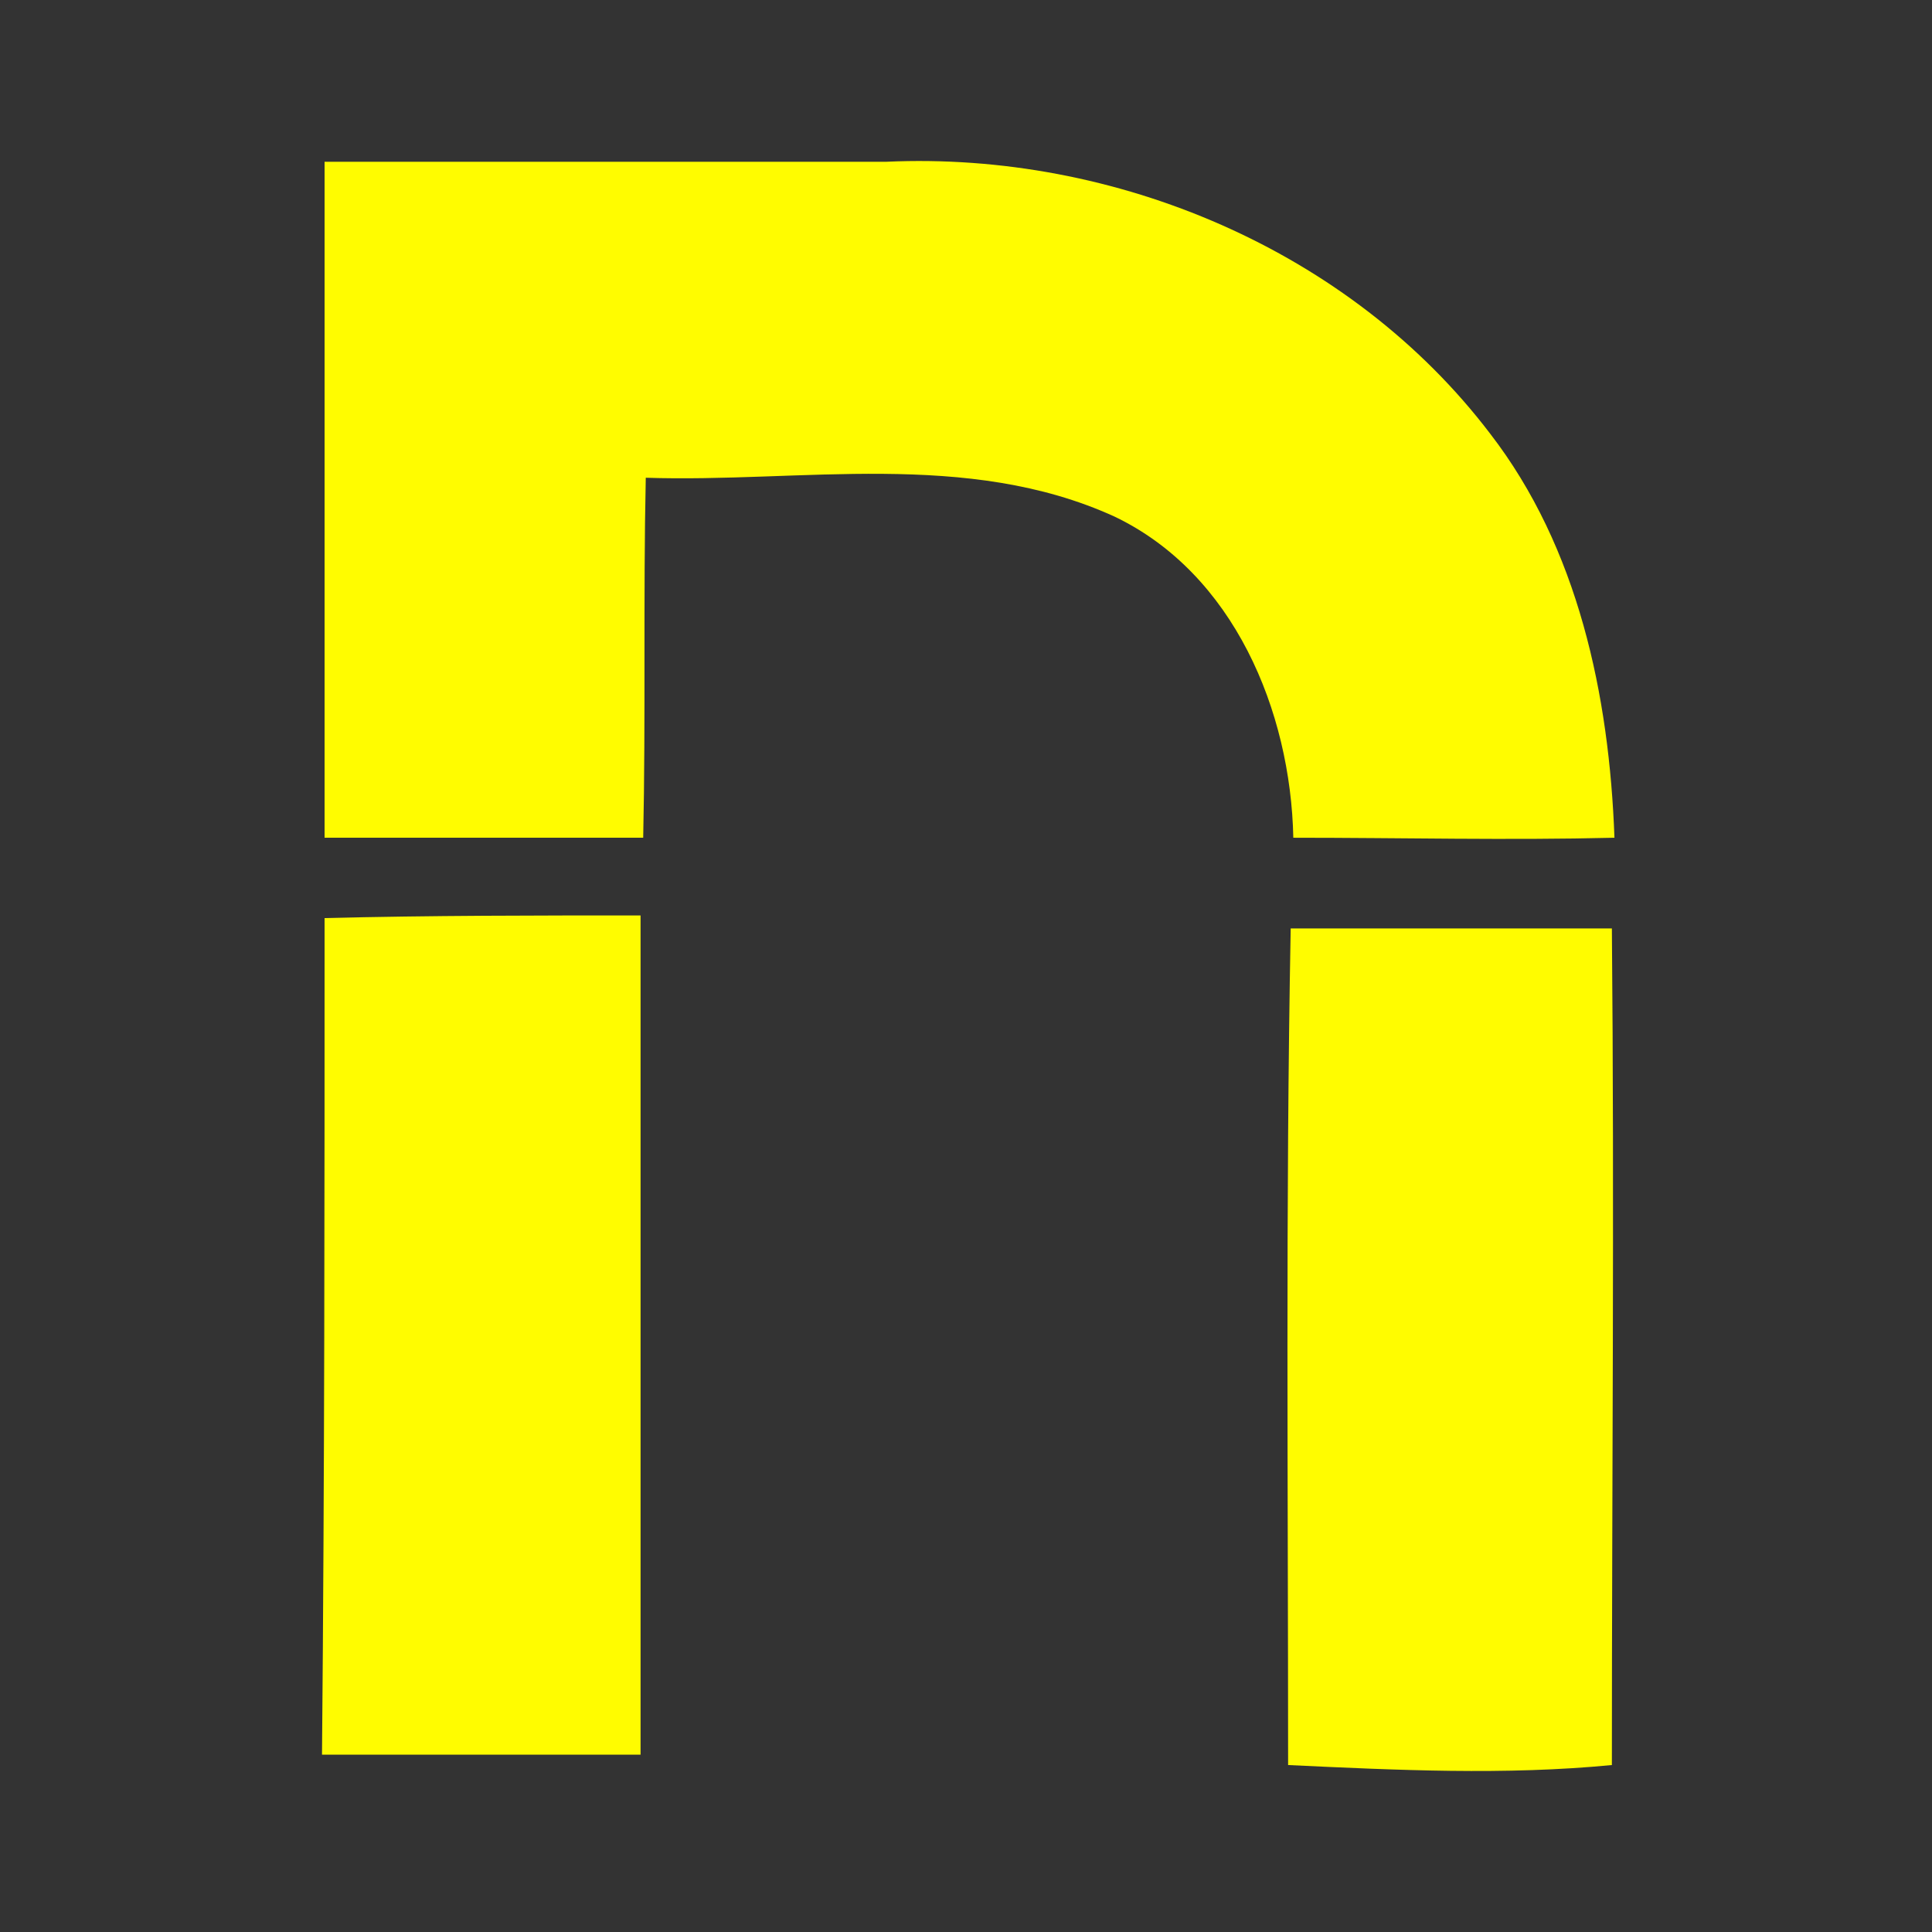
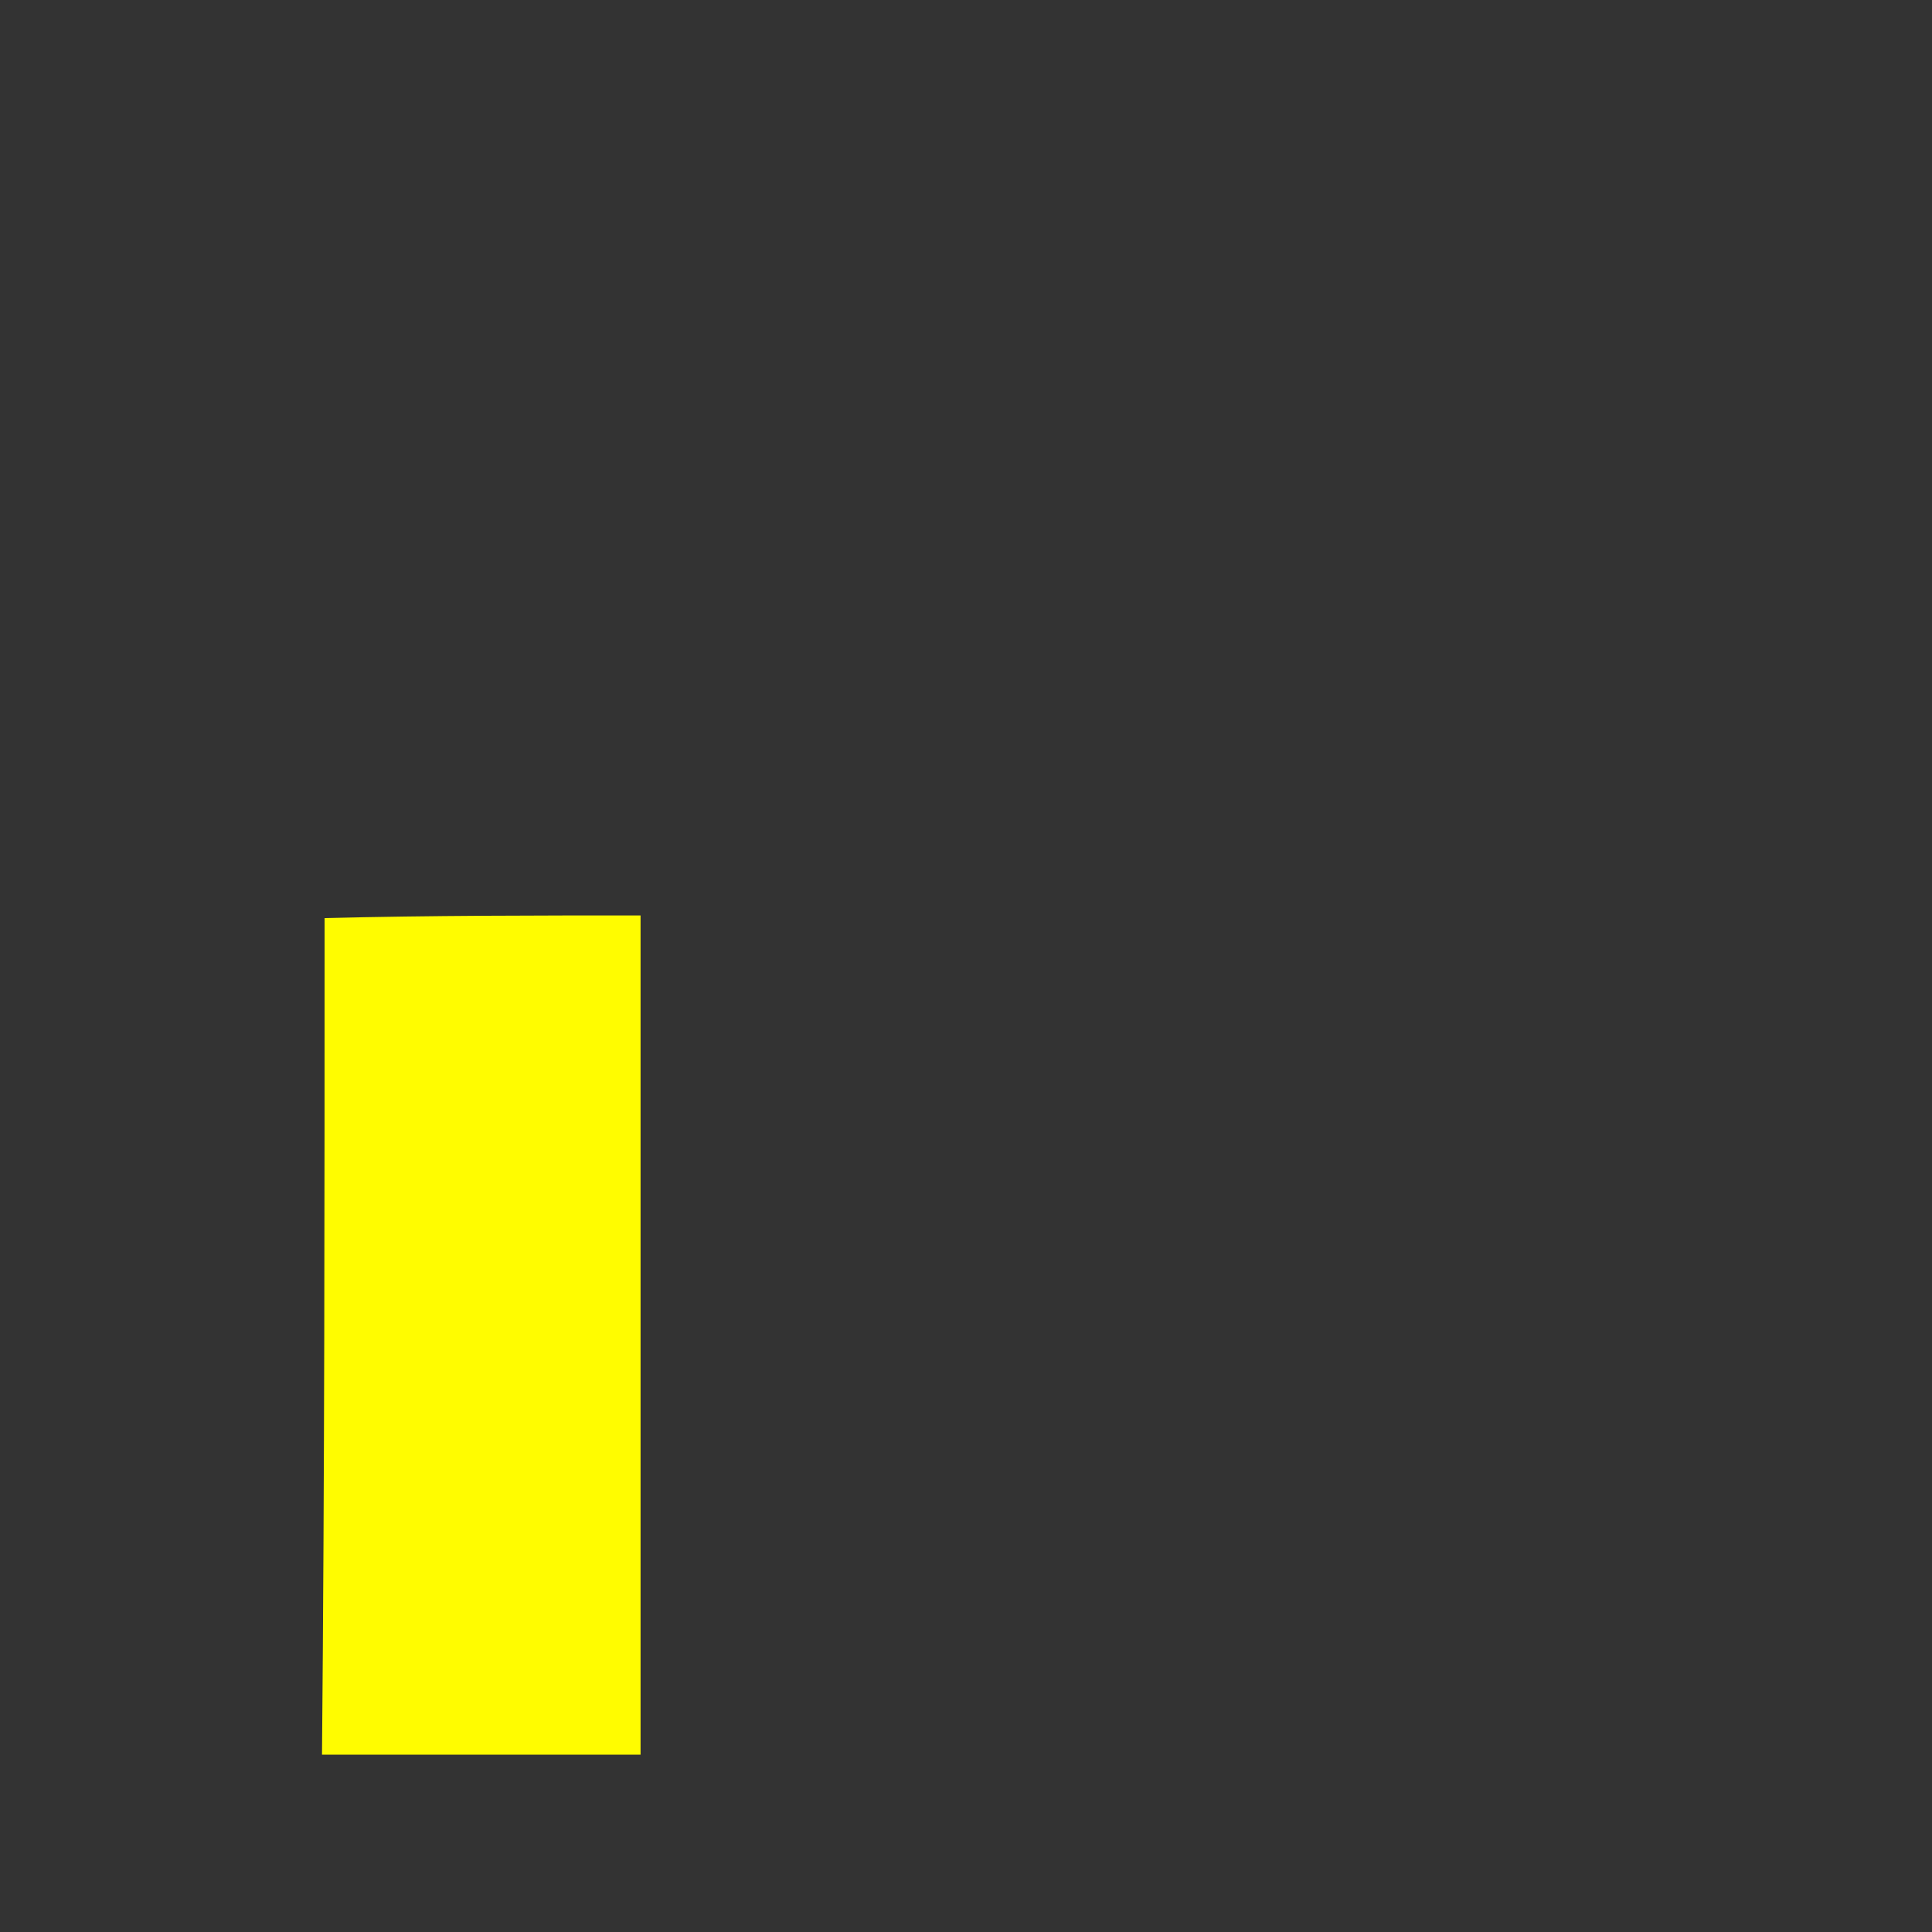
<svg xmlns="http://www.w3.org/2000/svg" width="36" height="36" viewBox="0 0 36 36" fill="none">
  <rect x="0" y="0" width="36" height="36" fill="#333333" stroke="none" />
-   <path d="M6.048 3.014C9.523 3.014 13.046 3.014 16.521 3.014C20.768 2.821 25.16 4.655 27.767 8.081C29.407 10.205 29.987 12.956 30.083 15.61C28.104 15.659 26.126 15.61 24.099 15.61C24.05 13.246 22.988 10.688 20.768 9.626C18.017 8.371 14.929 8.998 12.033 8.902C11.985 11.122 12.033 13.39 11.985 15.61C10.006 15.61 8.027 15.61 6.048 15.61C6.048 11.412 6.048 7.213 6.048 3.014Z" fill="#FFFC00" />
  <path d="M6.048 17.107C8.027 17.058 10.006 17.058 11.936 17.058C11.936 22.271 11.936 27.483 11.936 32.696C9.958 32.696 7.979 32.696 6 32.696C6.048 27.483 6.048 22.319 6.048 17.107Z" fill="#FFFC00" />
-   <path d="M24.05 17.3C26.029 17.3 28.008 17.3 30.035 17.3C30.083 22.512 30.035 27.676 30.035 32.889C28.056 33.081 26.029 32.985 24.002 32.889C24.002 27.676 23.954 22.464 24.05 17.3Z" fill="#FFFC00" />
</svg>